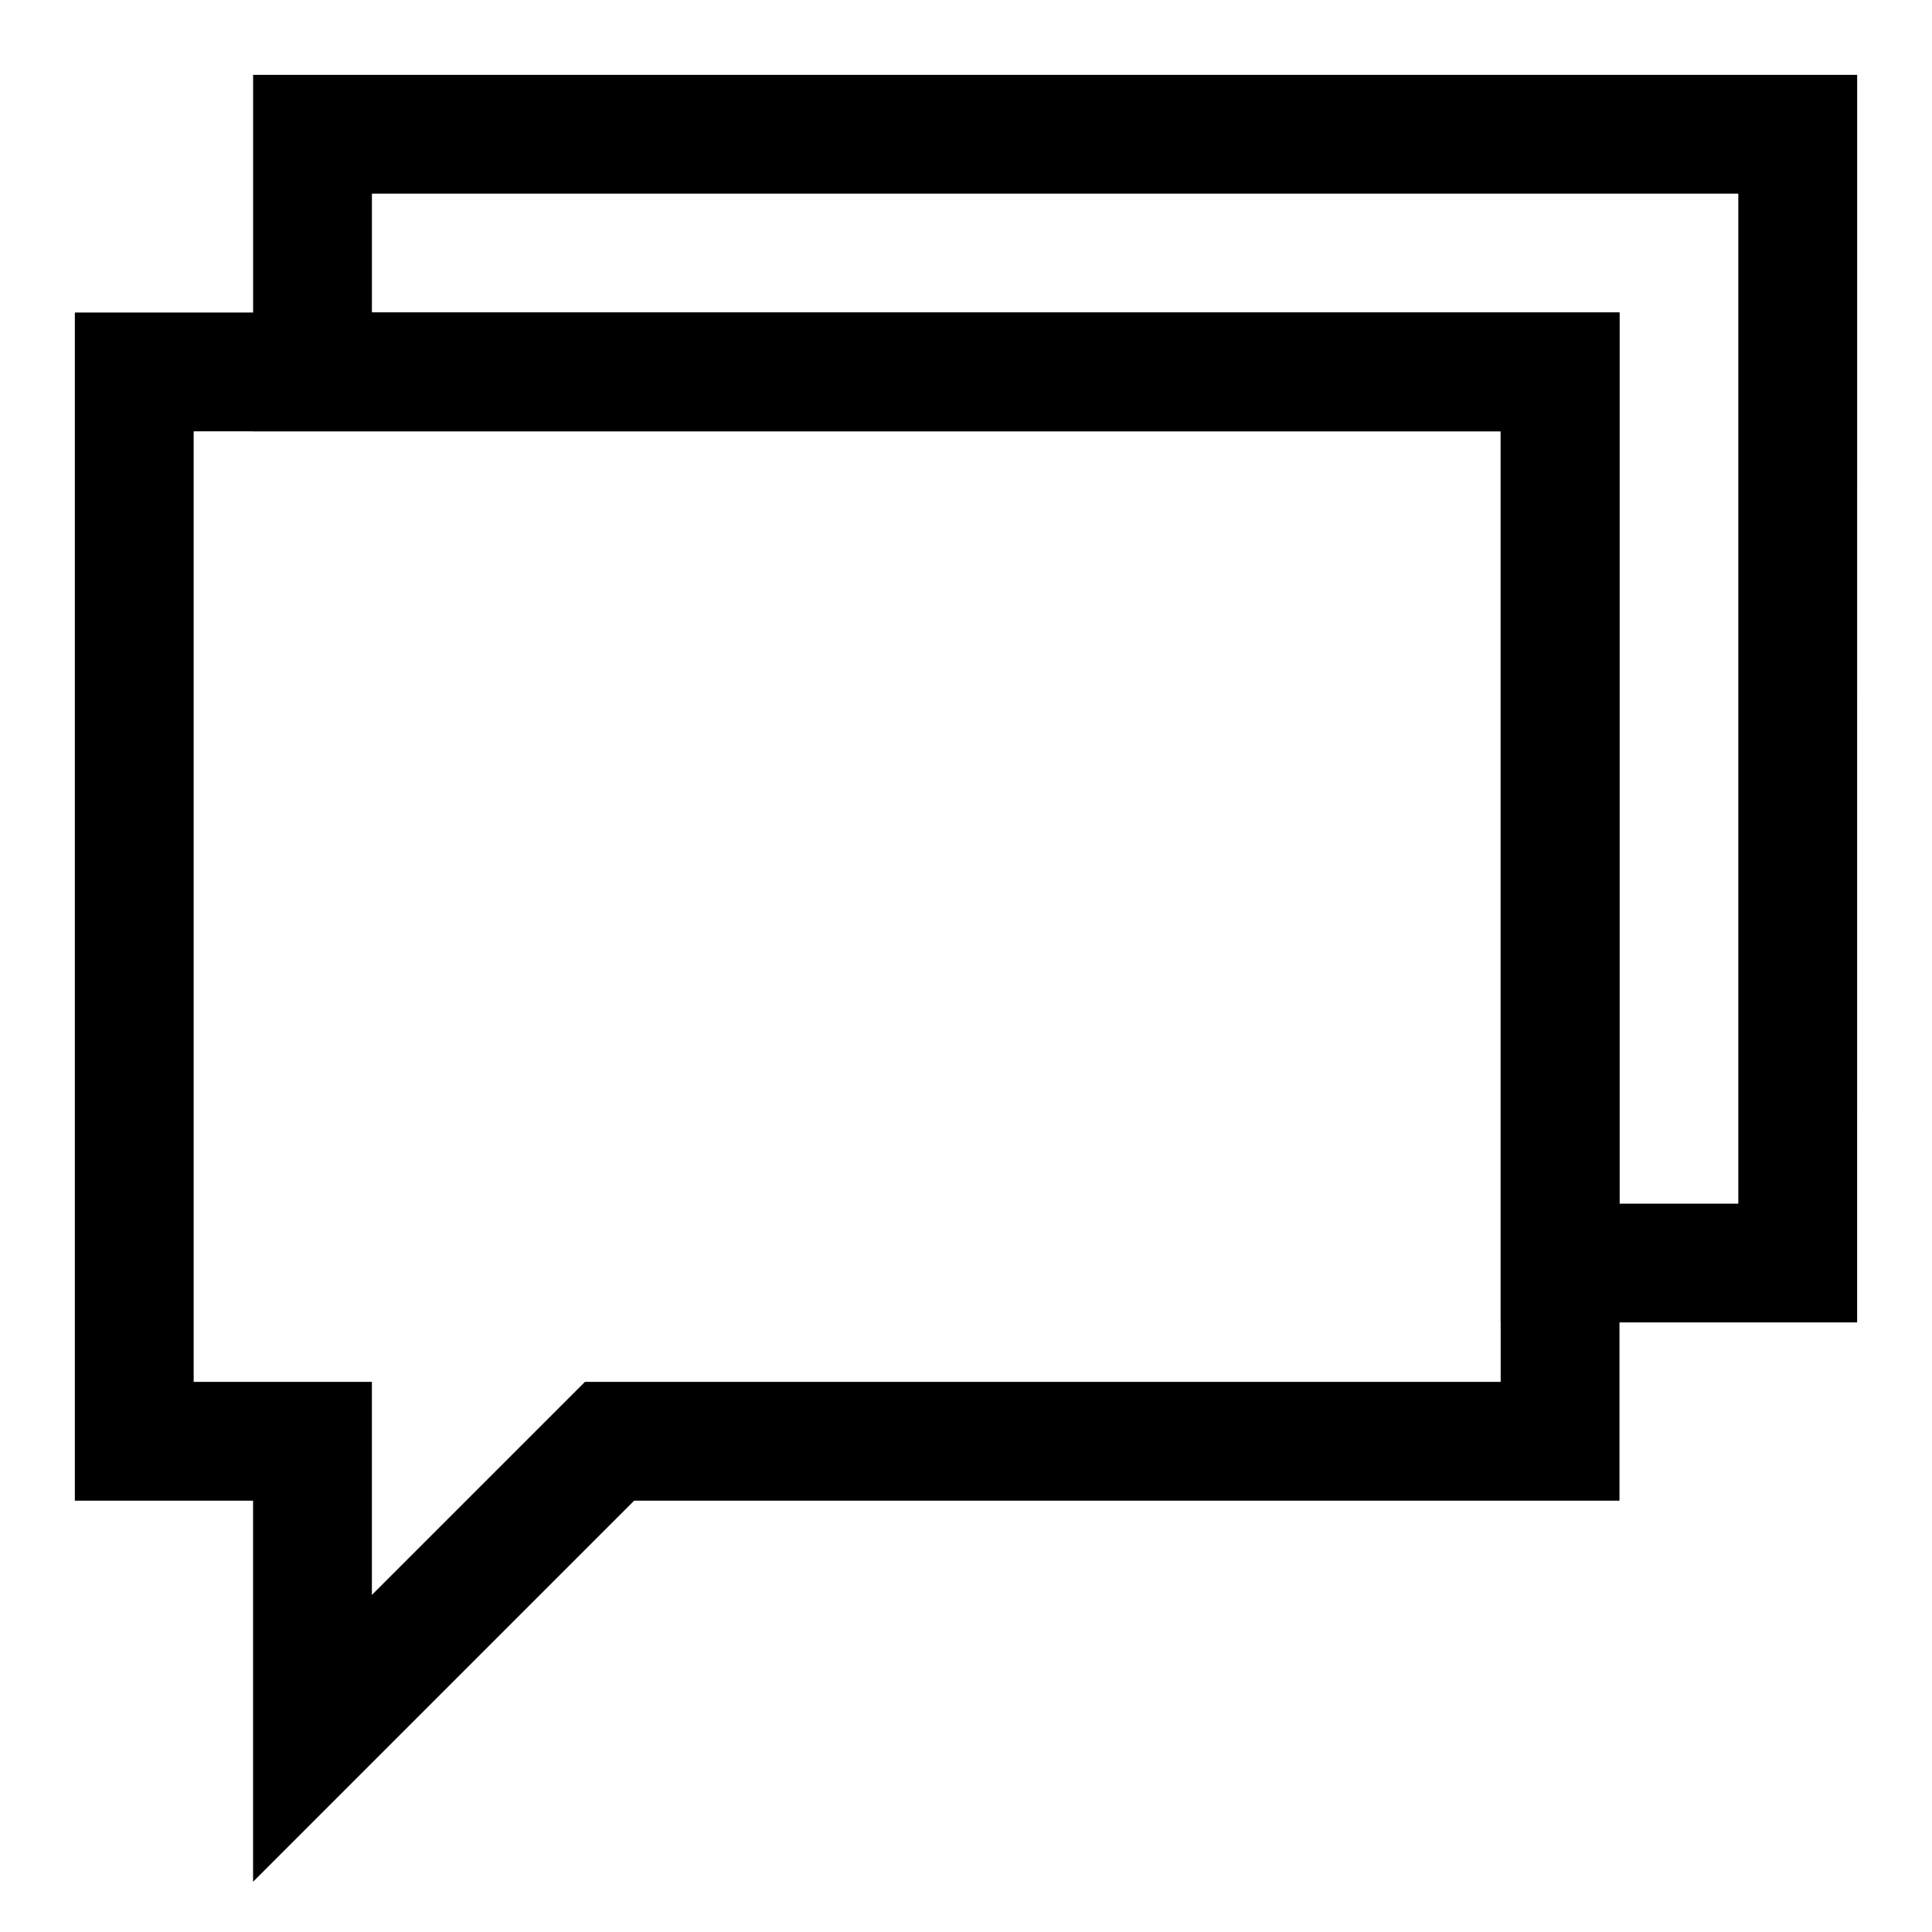
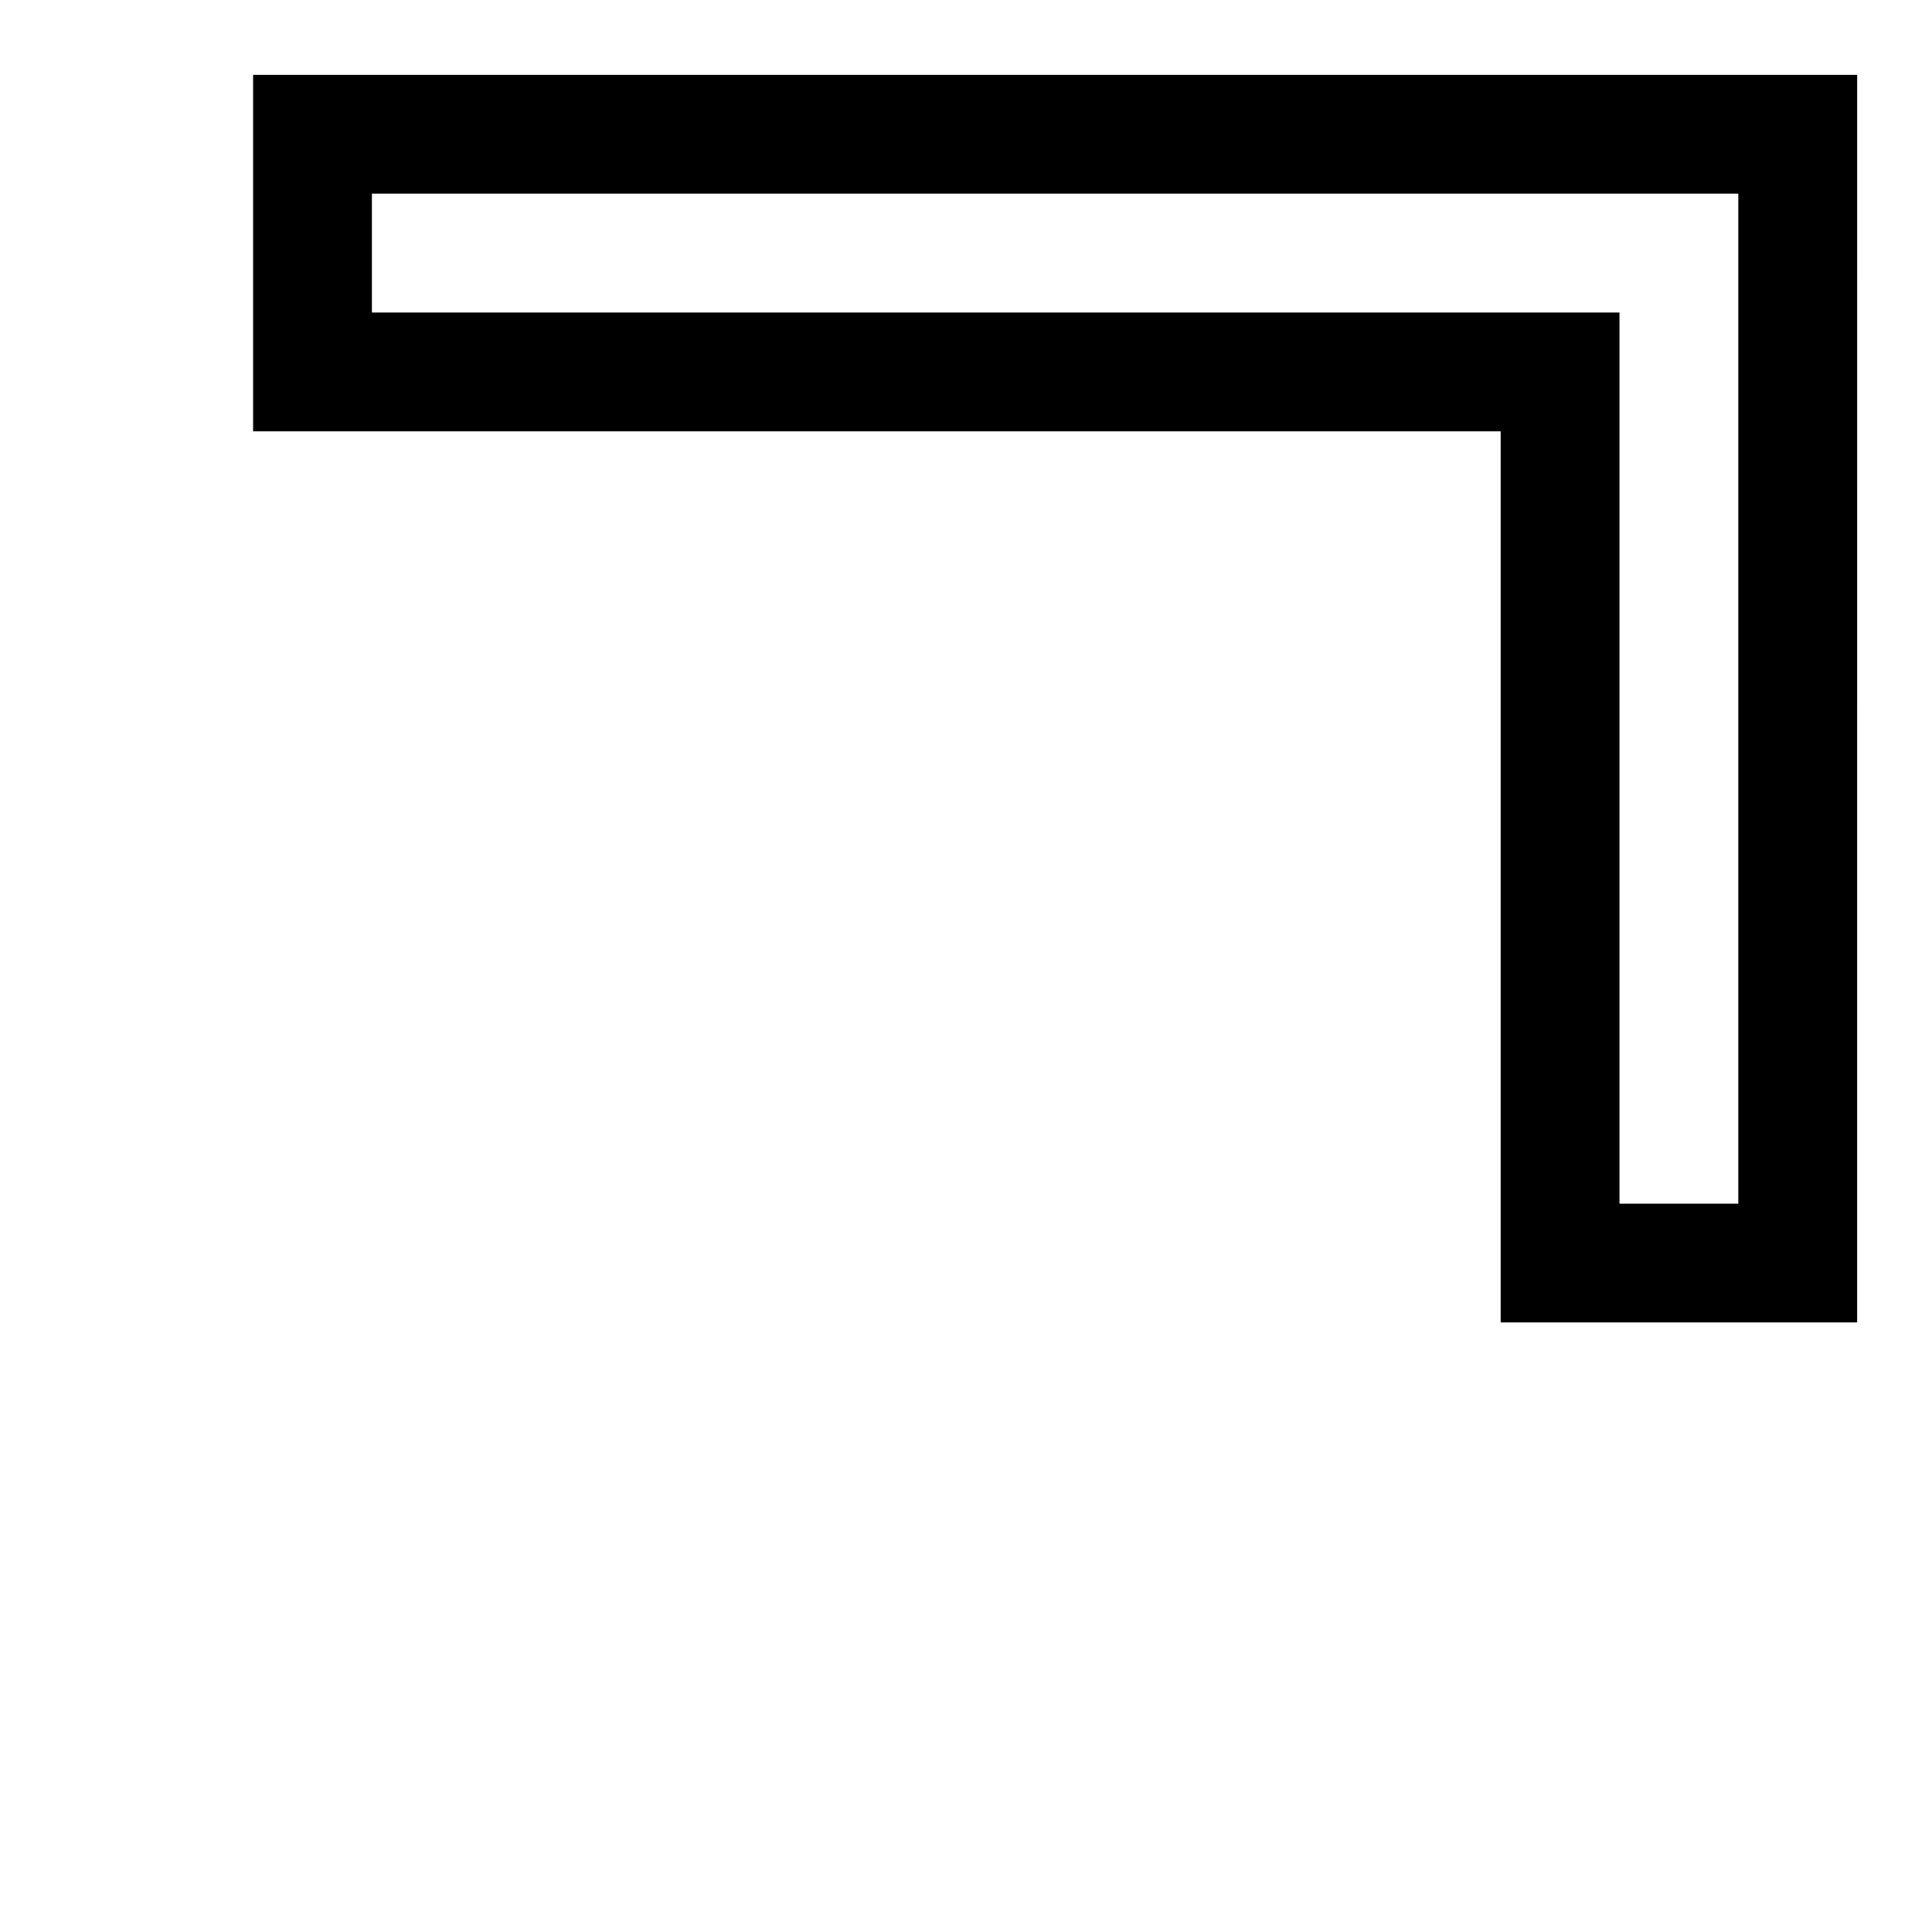
<svg xmlns="http://www.w3.org/2000/svg" fill="#000000" width="800px" height="800px" version="1.1" viewBox="144 144 512 512">
  <g>
-     <path d="m211.07 642.68v-100.98h-47.234v-314.88h409.34v314.88h-261.13zm-15.746-132.47h47.23v56.457l56.461-56.457h242.68v-251.91h-346.37z" />
    <path d="m636.16 494.46h-94.465v-236.16h-330.62v-94.465h425.09zm-62.977-31.484h31.488v-267.65h-362.11v31.488h330.62z" />
  </g>
</svg>